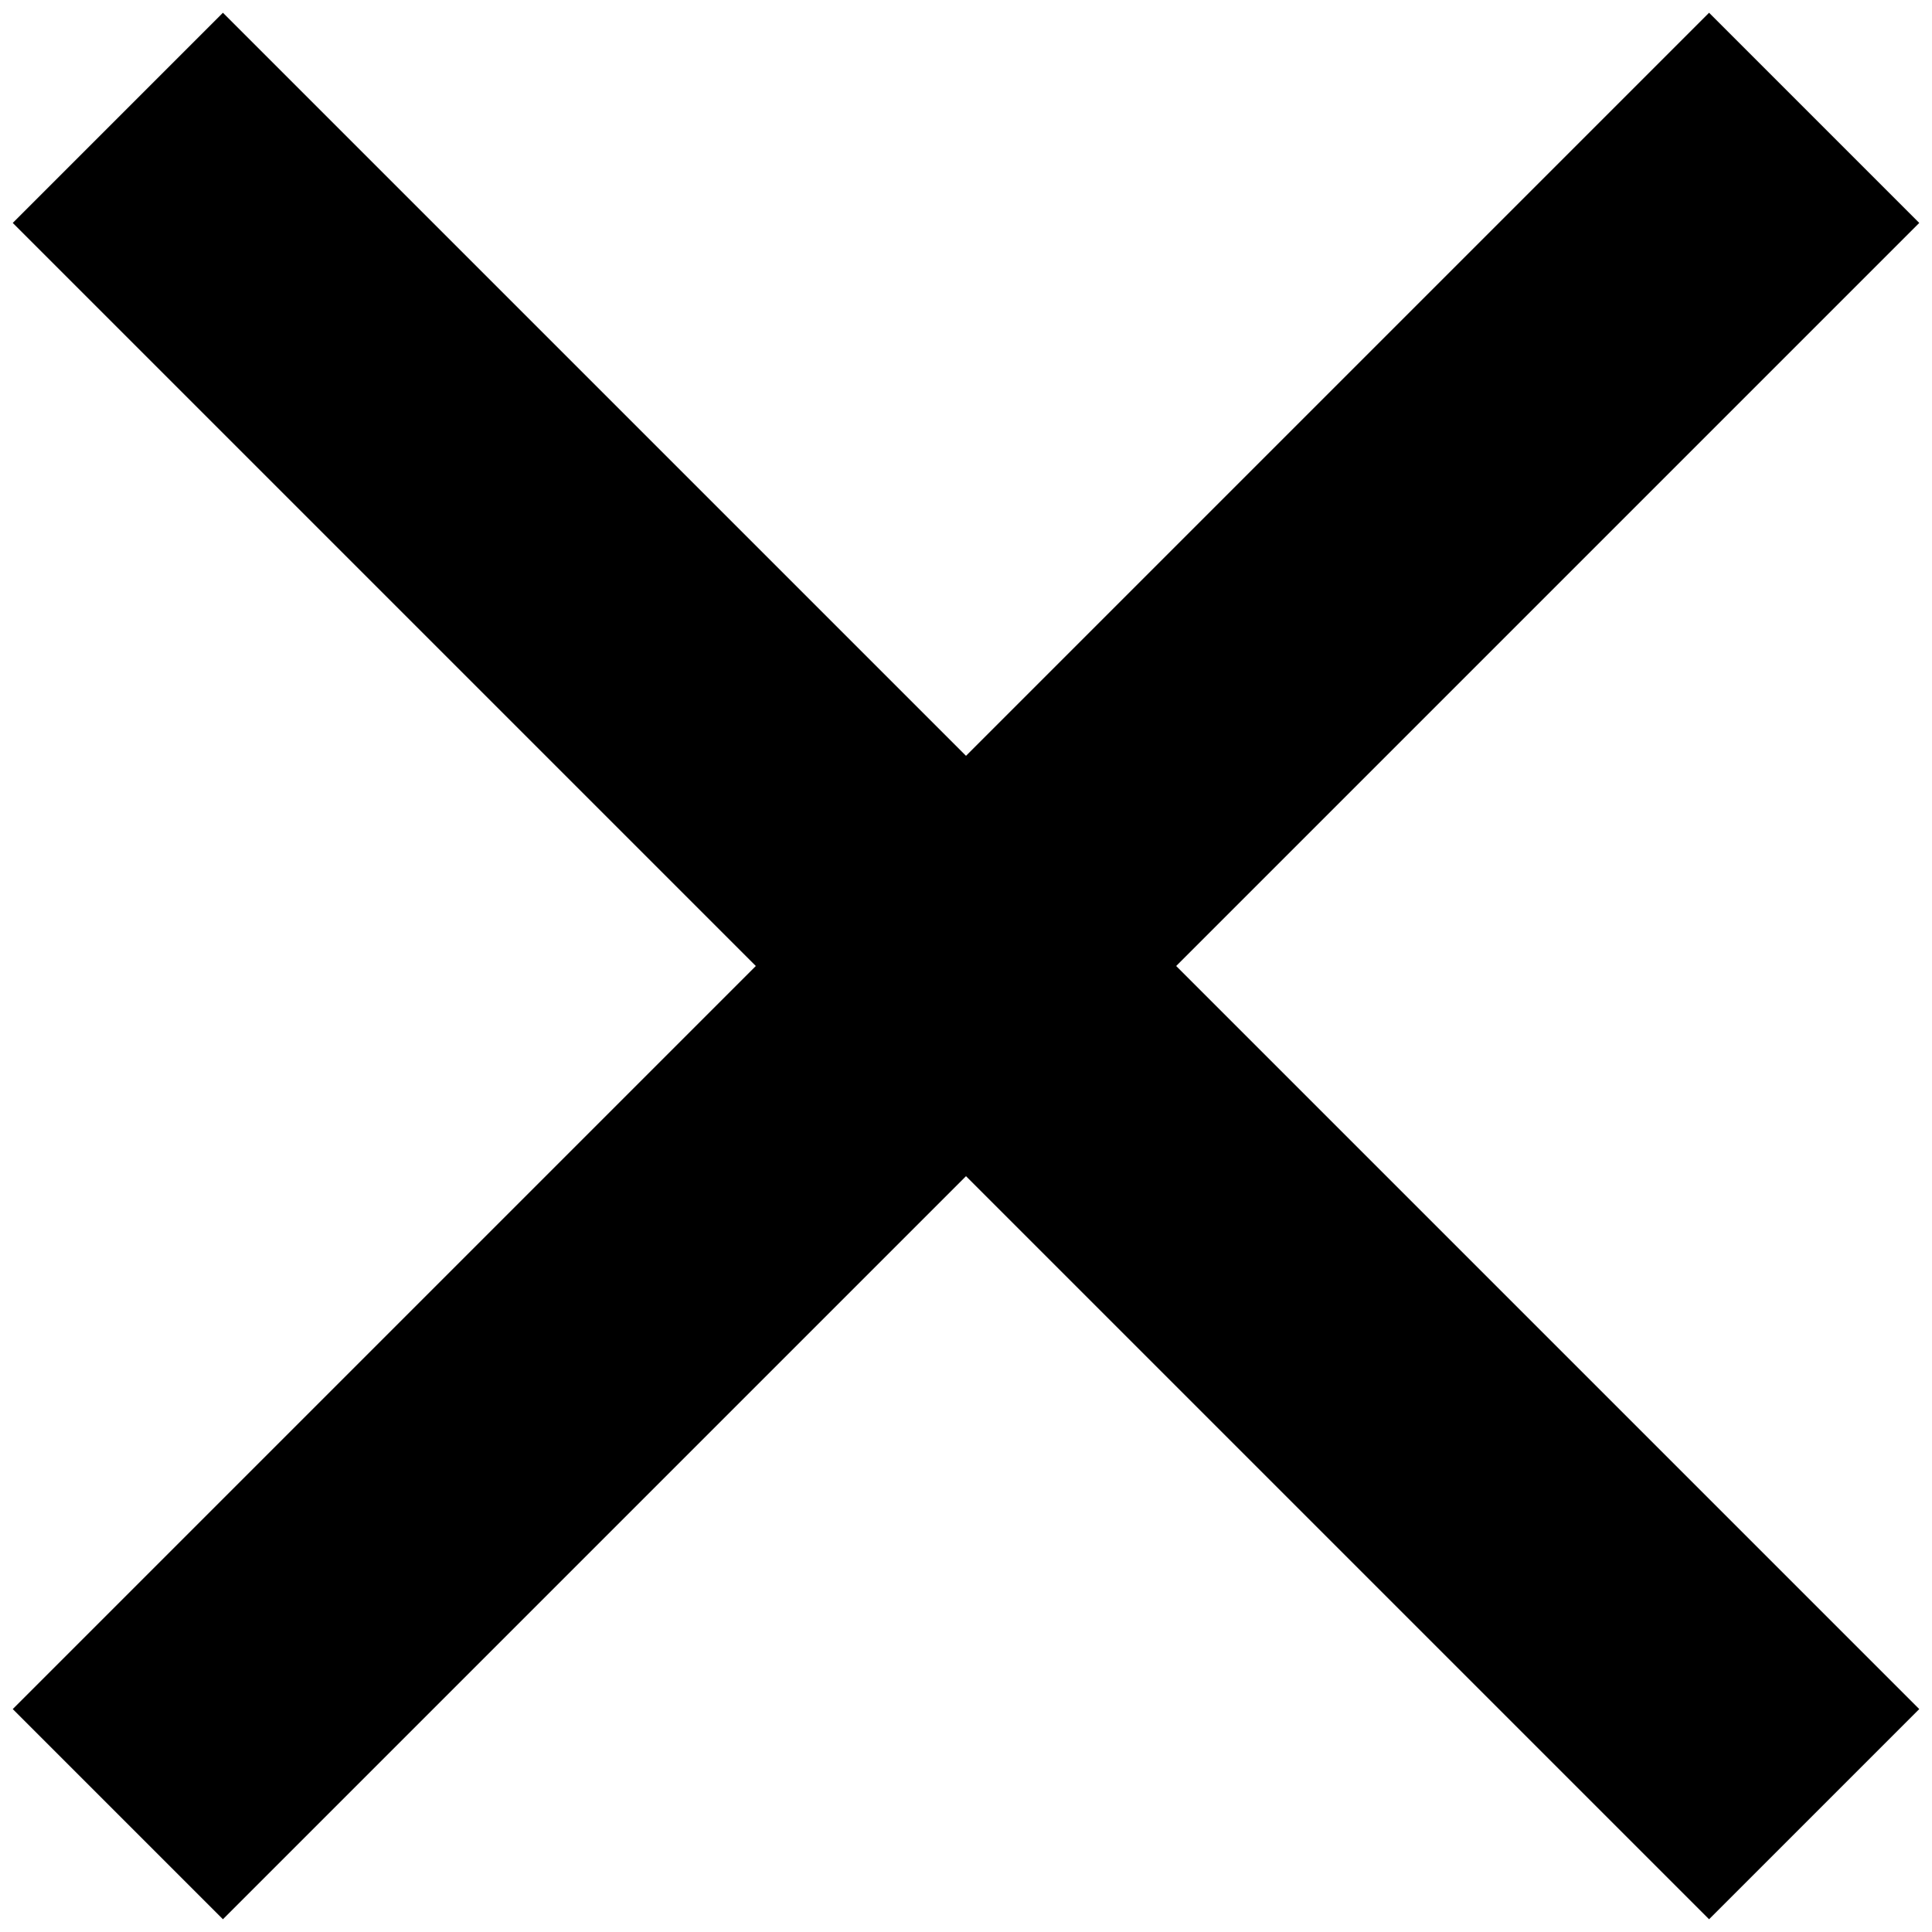
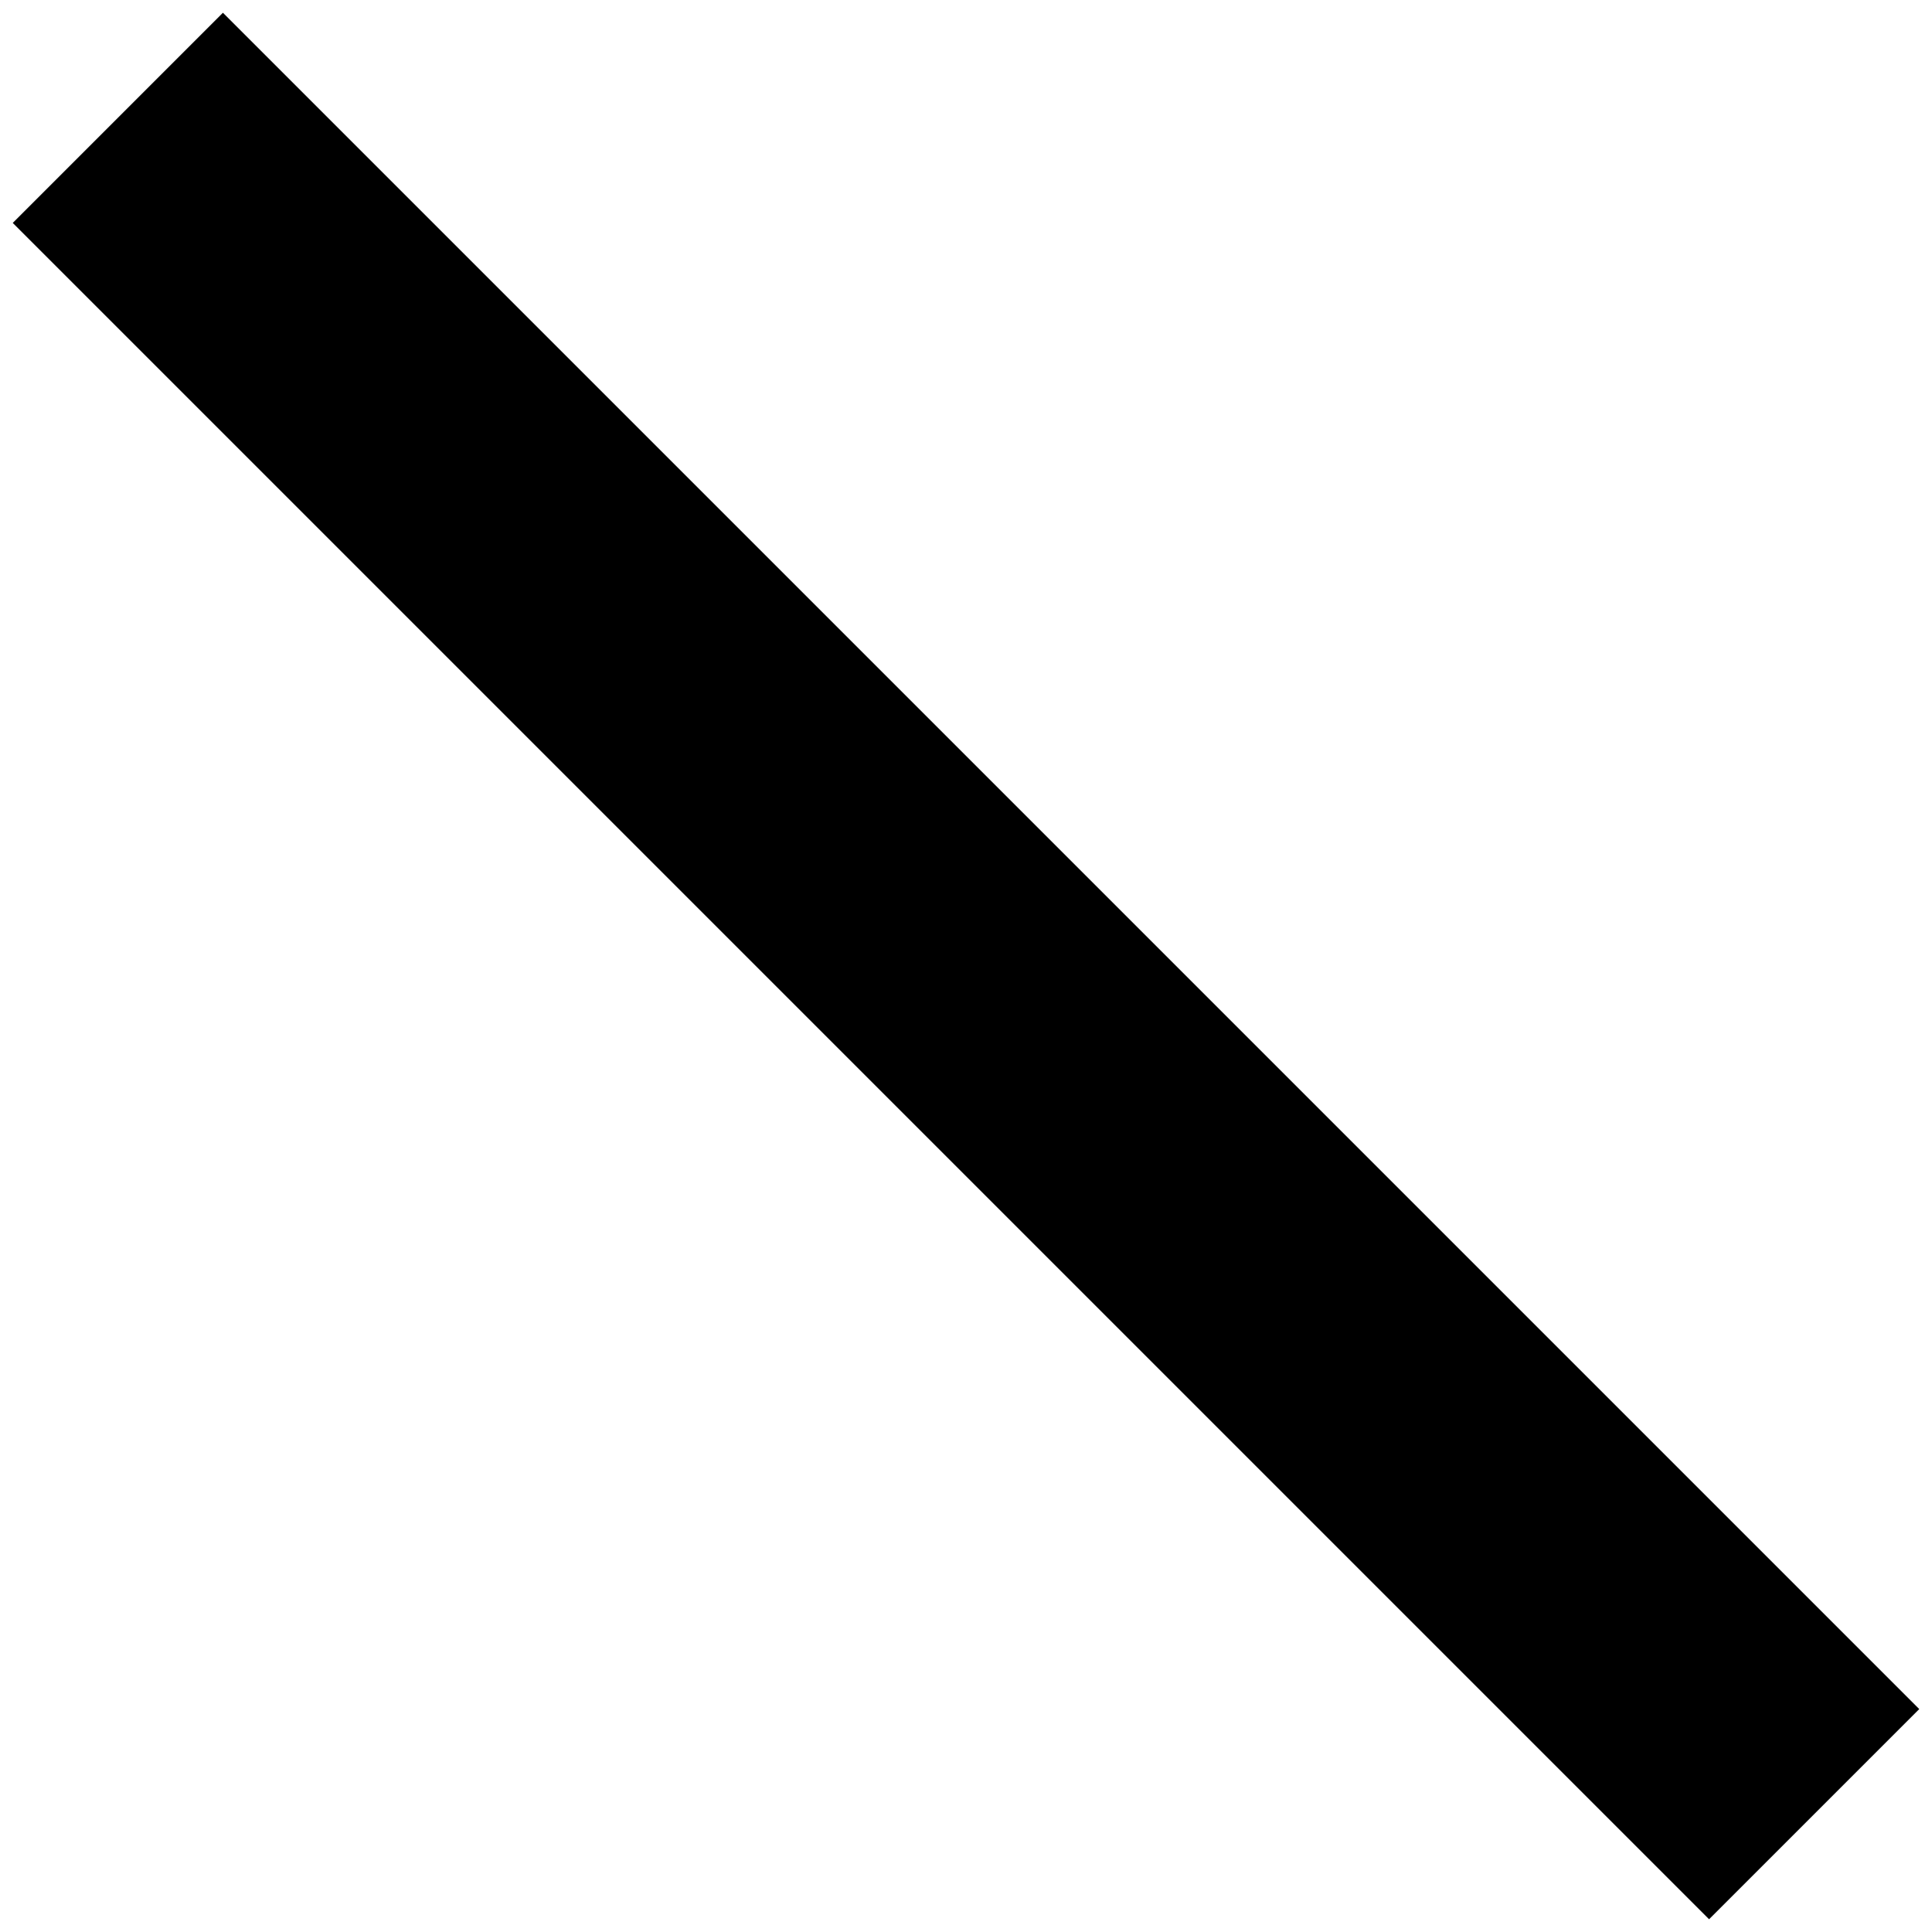
<svg xmlns="http://www.w3.org/2000/svg" width="26px" height="26px" viewBox="0 0 26 26" version="1.1">
  <g id="Page-1" stroke="none" stroke-width="1" fill="none" fill-rule="evenodd" stroke-linecap="square">
    <g id="Artboard" transform="translate(-35, -30)" stroke="#000000" stroke-width="4">
      <g id="Cross" transform="translate(38, 33)">
        <line x1="0" y1="0" x2="20" y2="20" id="Line" />
-         <line x1="0" y1="0" x2="20" y2="20" id="Line" transform="translate(10, 10) rotate(90) translate(-10, -10) " />
      </g>
    </g>
  </g>
</svg>